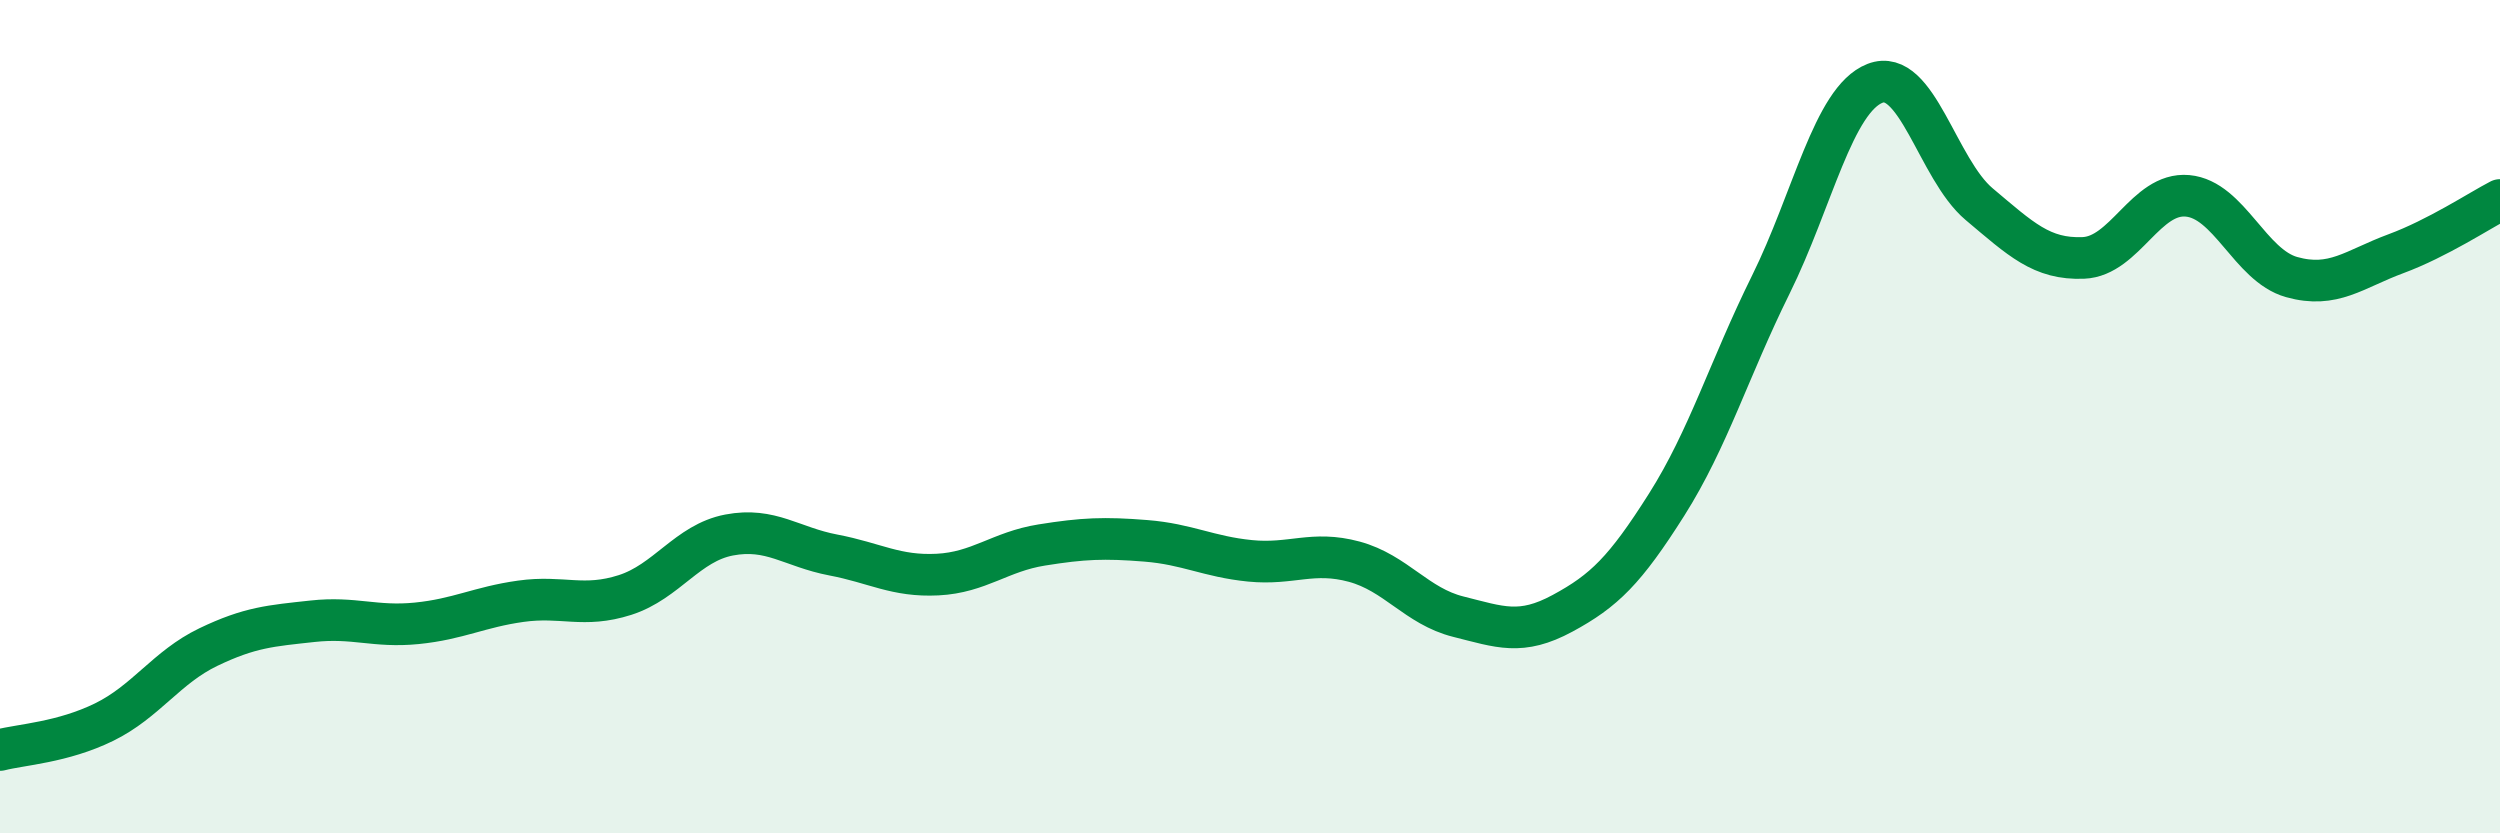
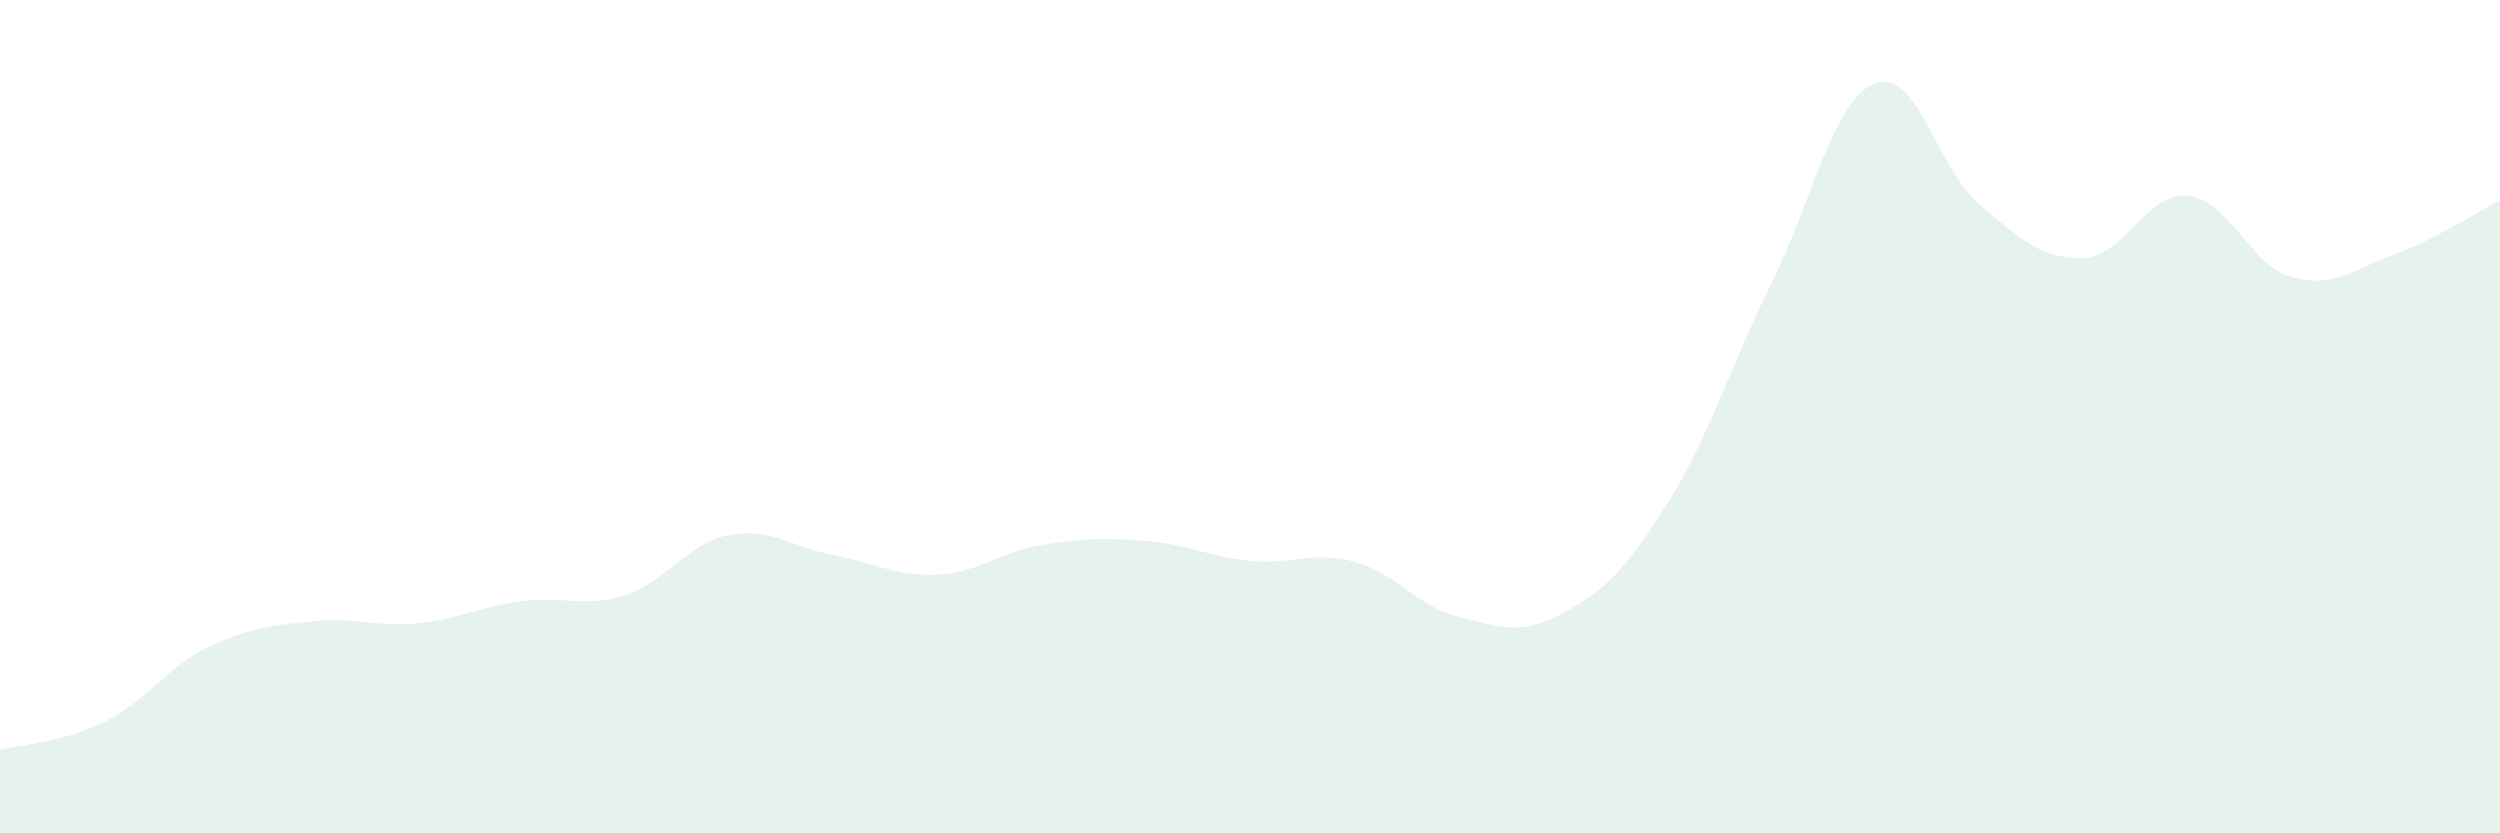
<svg xmlns="http://www.w3.org/2000/svg" width="60" height="20" viewBox="0 0 60 20">
  <path d="M 0,18 C 0.5,17.87 1.5,17.82 2.5,17.33 C 3.5,16.84 4,16.01 5,15.53 C 6,15.05 6.5,15.02 7.5,14.91 C 8.5,14.8 9,15.06 10,14.96 C 11,14.86 11.5,14.57 12.5,14.43 C 13.5,14.29 14,14.6 15,14.28 C 16,13.96 16.5,13.03 17.5,12.84 C 18.5,12.65 19,13.13 20,13.32 C 21,13.51 21.5,13.84 22.5,13.79 C 23.5,13.74 24,13.24 25,13.08 C 26,12.92 26.5,12.9 27.5,12.98 C 28.5,13.06 29,13.36 30,13.46 C 31,13.56 31.5,13.21 32.5,13.48 C 33.5,13.75 34,14.55 35,14.8 C 36,15.05 36.5,15.26 37.5,14.72 C 38.5,14.18 39,13.69 40,12.11 C 41,10.53 41.5,8.85 42.5,6.83 C 43.5,4.81 44,2.39 45,2 C 46,1.61 46.5,4.06 47.5,4.9 C 48.5,5.74 49,6.23 50,6.19 C 51,6.15 51.5,4.61 52.5,4.7 C 53.5,4.79 54,6.37 55,6.65 C 56,6.93 56.5,6.46 57.5,6.09 C 58.5,5.72 59.5,5.06 60,4.8L60 20L0 20Z" fill="#008740" opacity="0.1" stroke-linecap="round" stroke-linejoin="round" />
-   <path d="M 0,18 C 0.5,17.87 1.5,17.82 2.5,17.33 C 3.5,16.84 4,16.01 5,15.53 C 6,15.05 6.5,15.02 7.5,14.91 C 8.5,14.8 9,15.06 10,14.96 C 11,14.86 11.5,14.57 12.5,14.43 C 13.5,14.29 14,14.6 15,14.28 C 16,13.96 16.5,13.03 17.5,12.84 C 18.5,12.65 19,13.13 20,13.32 C 21,13.51 21.5,13.84 22.5,13.79 C 23.5,13.74 24,13.24 25,13.08 C 26,12.92 26.5,12.9 27.5,12.98 C 28.5,13.06 29,13.36 30,13.46 C 31,13.56 31.5,13.21 32.5,13.48 C 33.5,13.75 34,14.55 35,14.8 C 36,15.05 36.5,15.26 37.5,14.72 C 38.5,14.18 39,13.69 40,12.11 C 41,10.53 41.5,8.85 42.5,6.83 C 43.5,4.81 44,2.39 45,2 C 46,1.61 46.5,4.06 47.5,4.9 C 48.5,5.74 49,6.23 50,6.19 C 51,6.15 51.5,4.61 52.5,4.7 C 53.5,4.79 54,6.37 55,6.65 C 56,6.93 56.5,6.46 57.5,6.09 C 58.5,5.72 59.5,5.06 60,4.8" stroke="#008740" stroke-width="1" fill="none" stroke-linecap="round" stroke-linejoin="round" />
</svg>